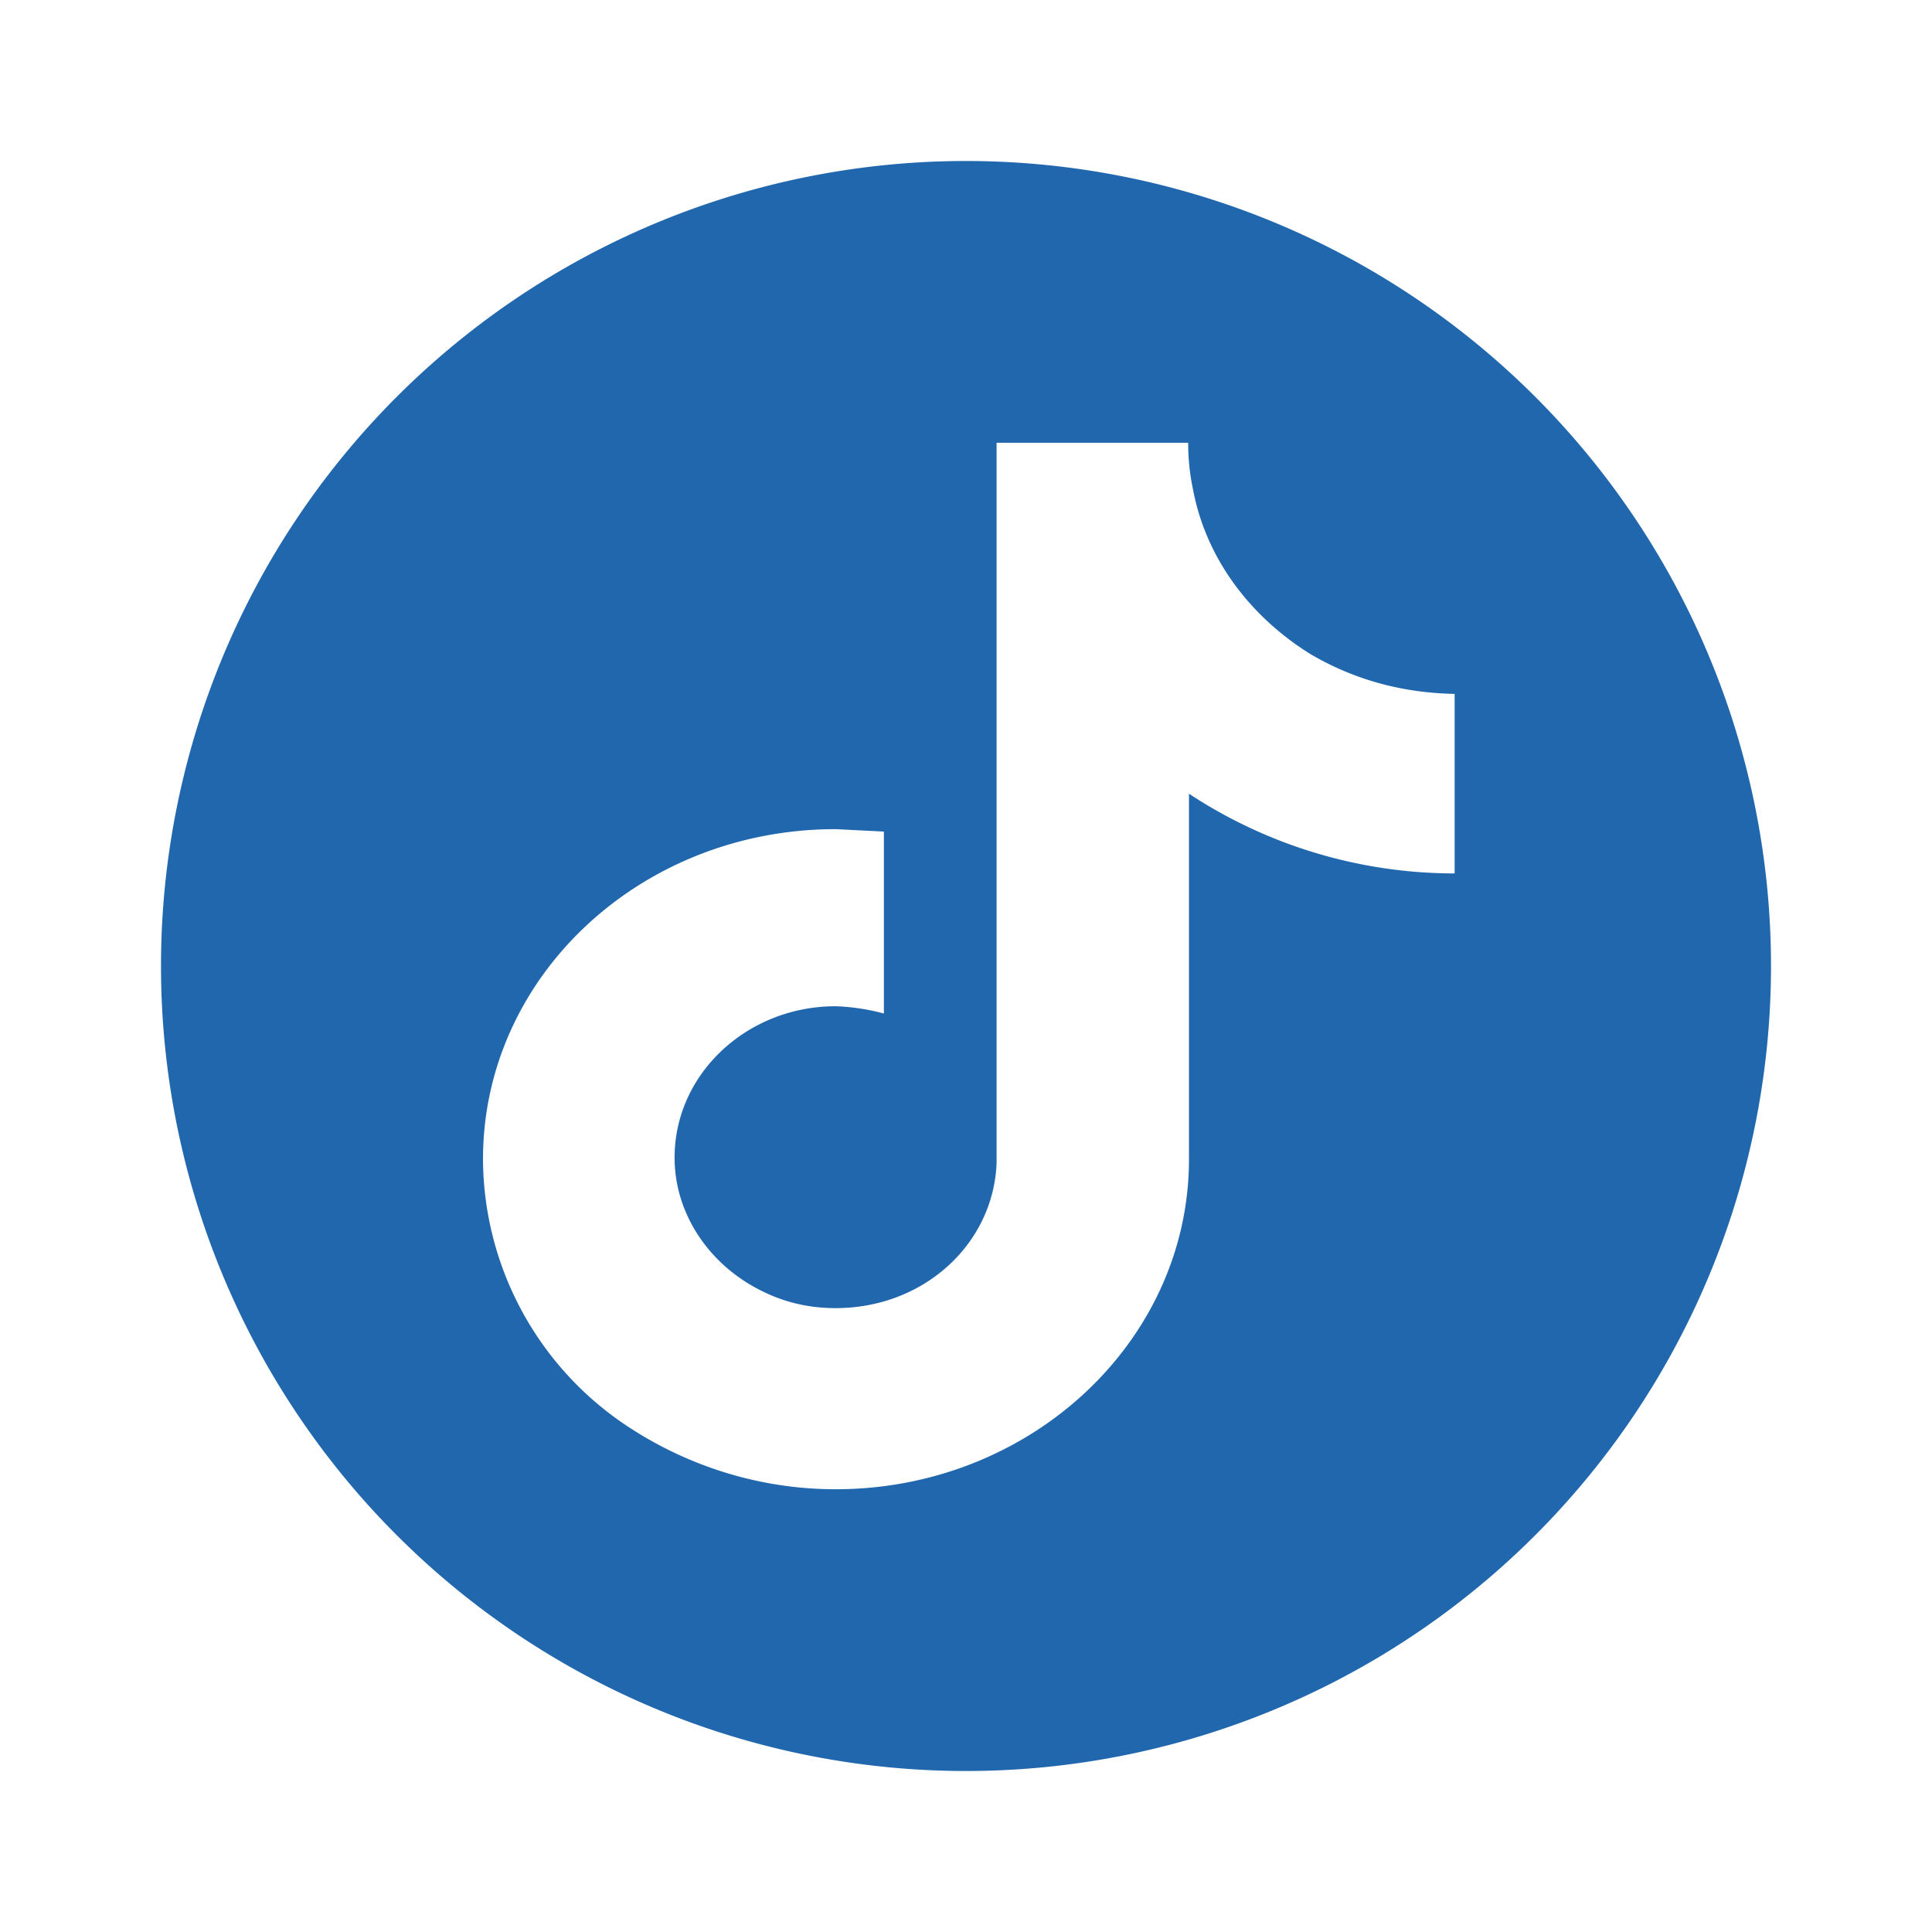
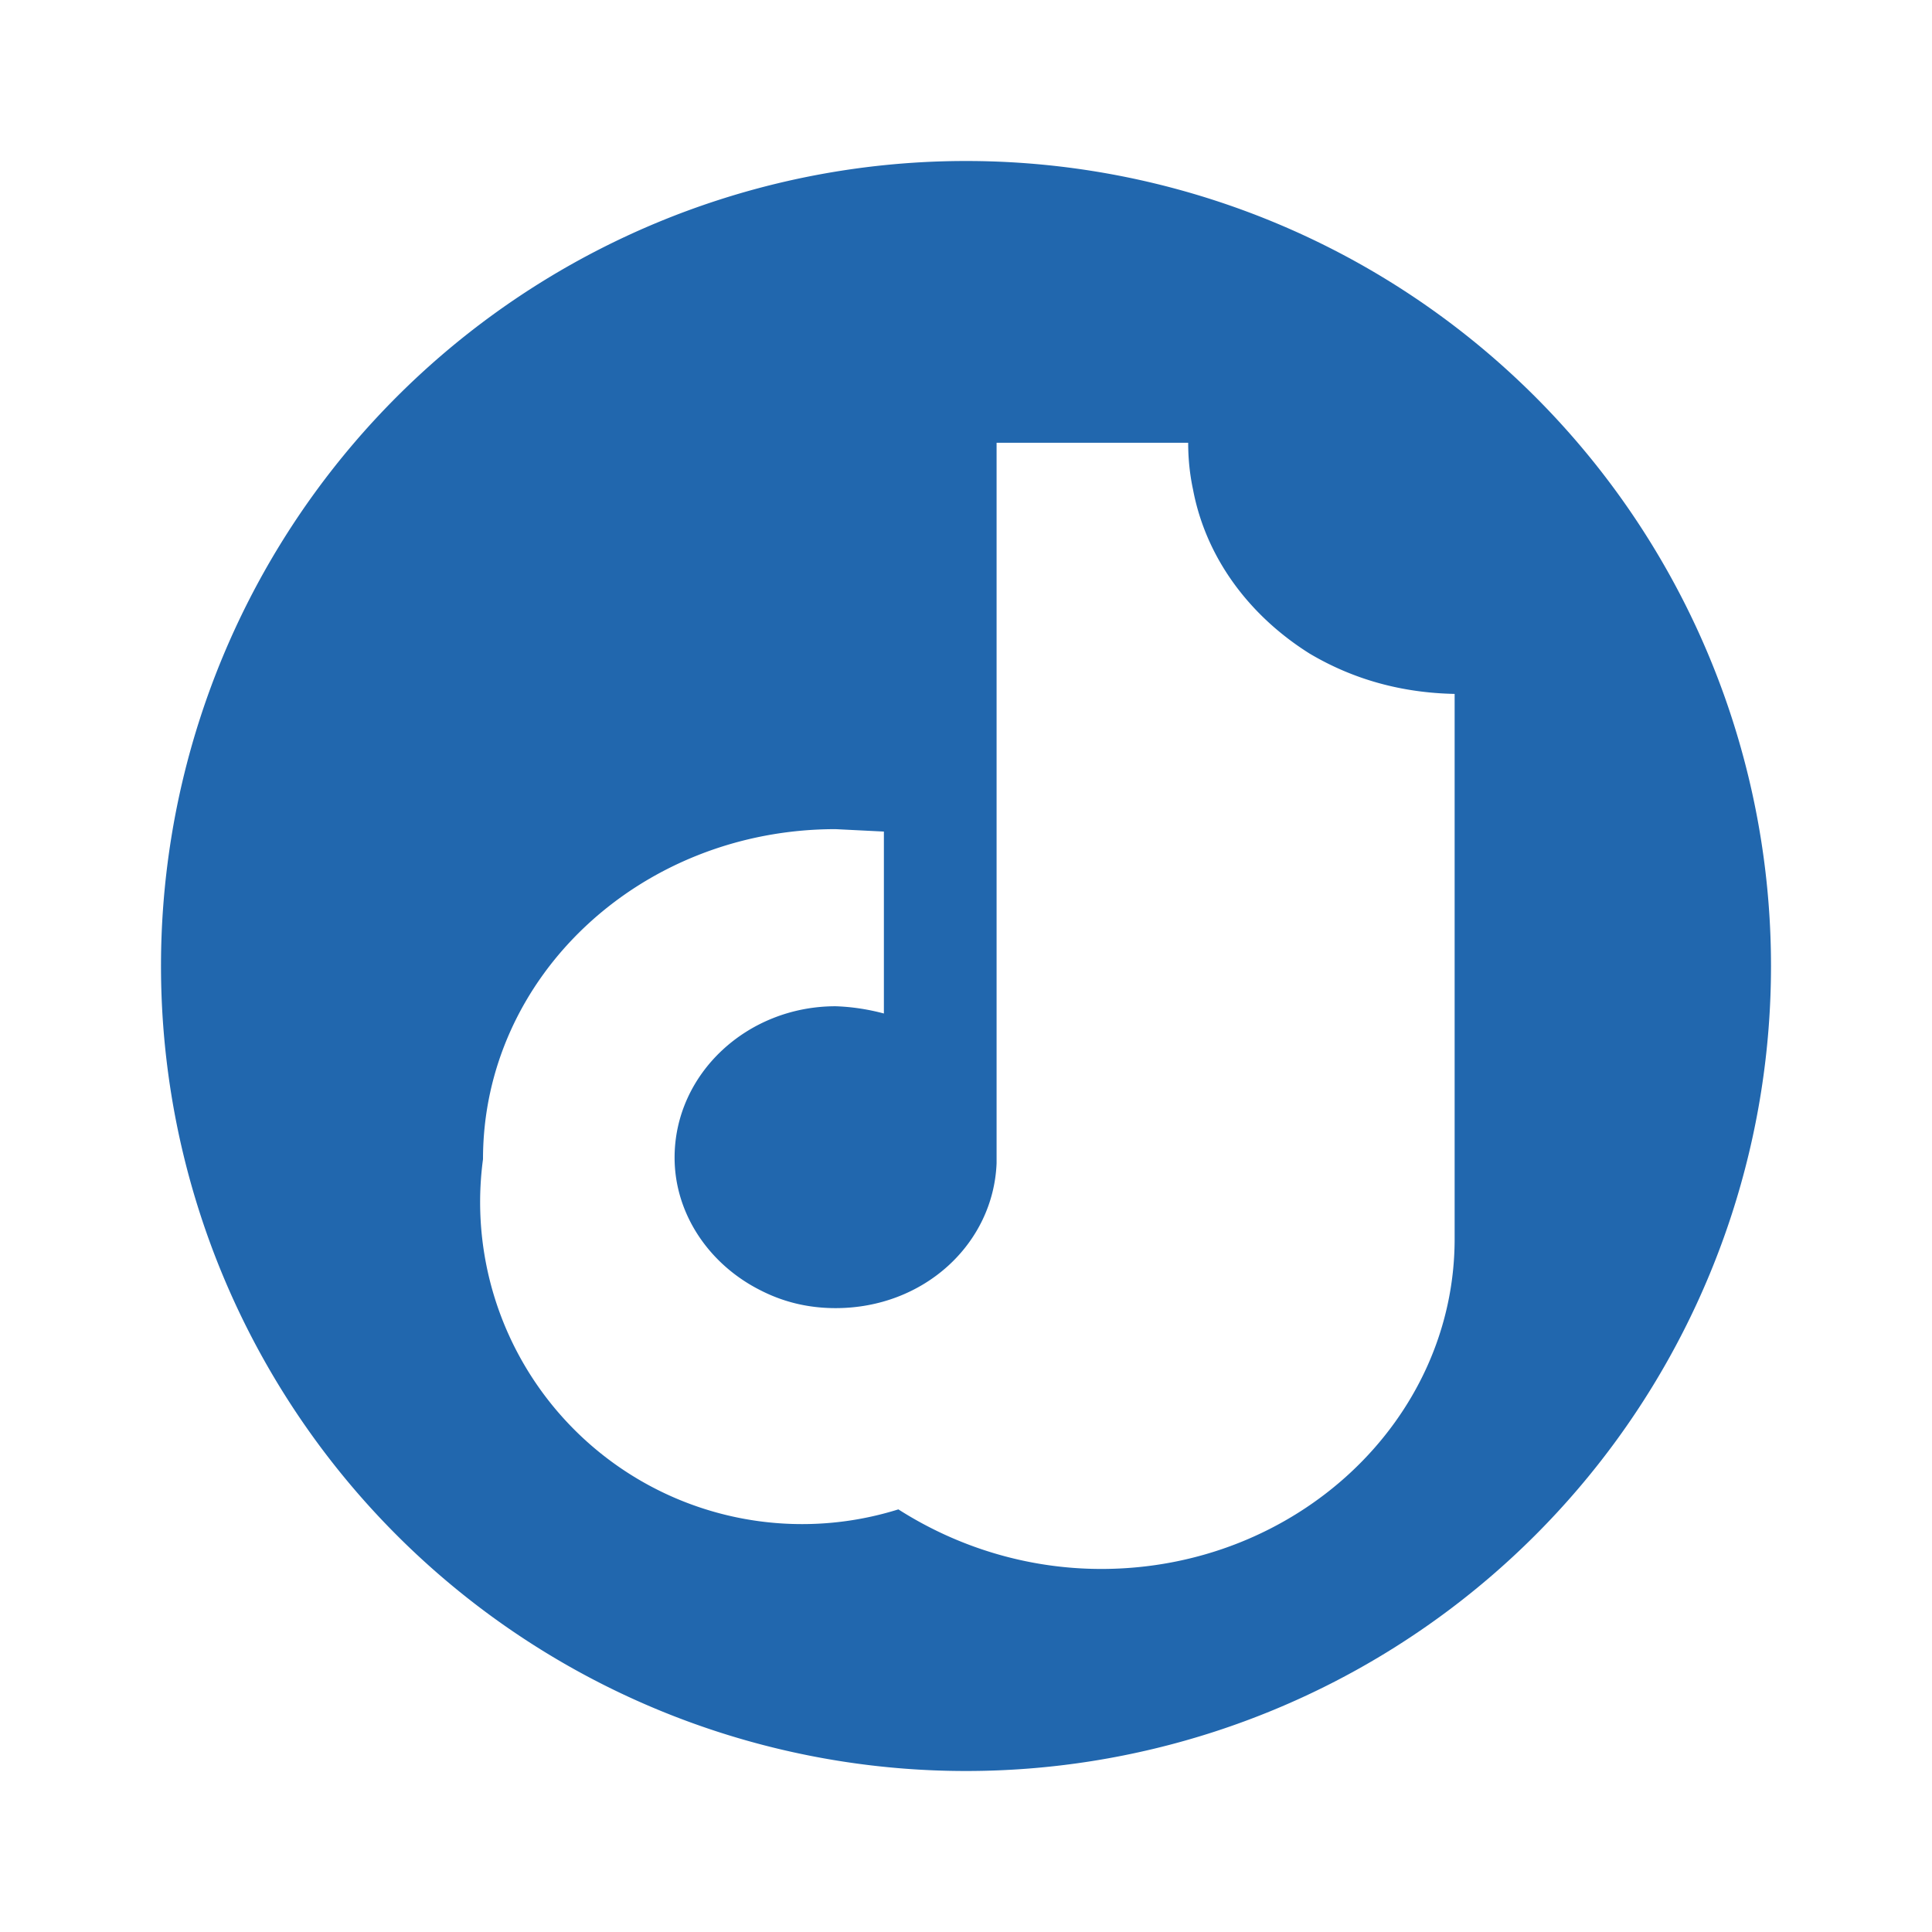
<svg xmlns="http://www.w3.org/2000/svg" width="24" height="24" fill="none">
-   <path fill="#2167ae" d="M12 22a10 10 0 1 0 0-20 10 10 0 0 0 0 20m2.82-15.92c.16.85.7 1.57 1.45 2.04q.81.48 1.8.5v2.23a6 6 0 0 1-3.3-.99v4.54c0 2.26-1.97 4.1-4.39 4.1-.93 0-1.8-.28-2.52-.74A4 4 0 0 1 6 14.4c0-2.27 1.96-4.1 4.38-4.1l.6.03v2.26q-.3-.08-.6-.09c-1.1 0-2 .84-2 1.88 0 .7.43 1.33 1.07 1.65q.43.22.93.22c1.1 0 1.96-.8 2-1.8V5.5h2.38q0 .3.06.58" />
+   <path fill="#2167ae" d="M12 22a10 10 0 1 0 0-20 10 10 0 0 0 0 20m2.82-15.92c.16.85.7 1.57 1.45 2.04q.81.48 1.8.5v2.23v4.54c0 2.26-1.97 4.1-4.39 4.1-.93 0-1.8-.28-2.52-.74A4 4 0 0 1 6 14.4c0-2.27 1.96-4.1 4.38-4.1l.6.03v2.26q-.3-.08-.6-.09c-1.1 0-2 .84-2 1.88 0 .7.43 1.33 1.07 1.65q.43.22.93.22c1.1 0 1.96-.8 2-1.8V5.5h2.38q0 .3.06.58" />
</svg>